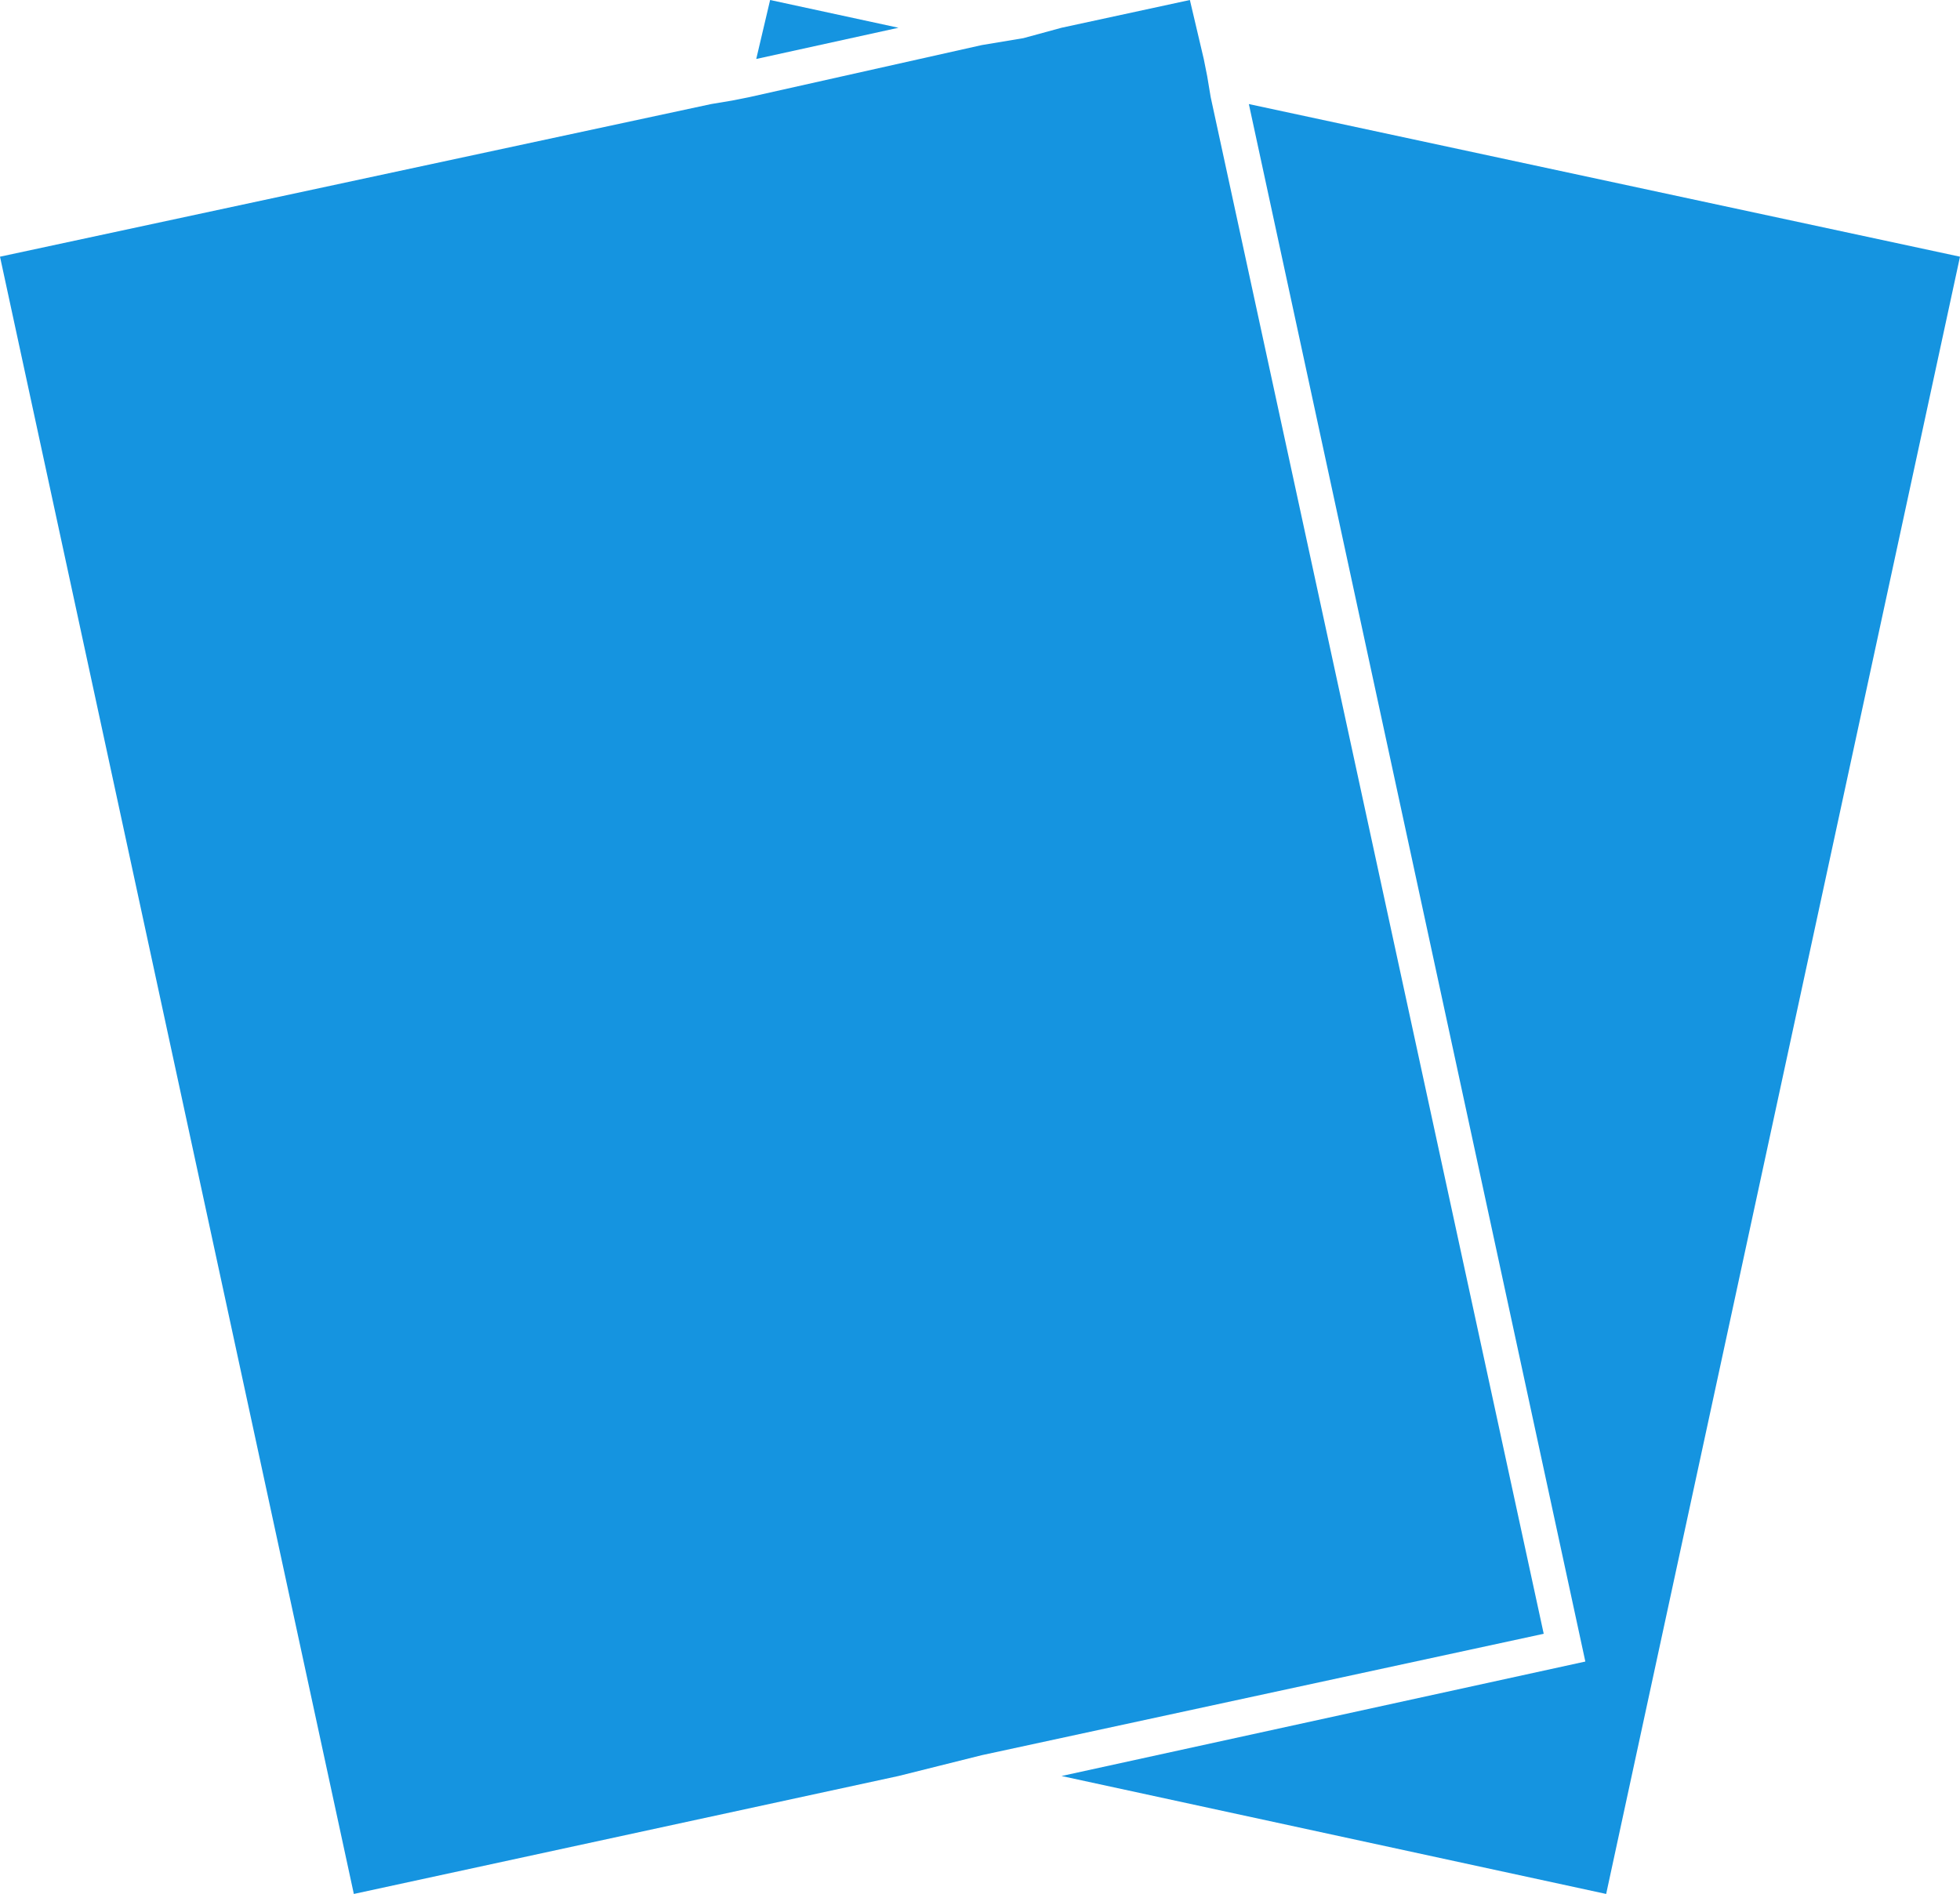
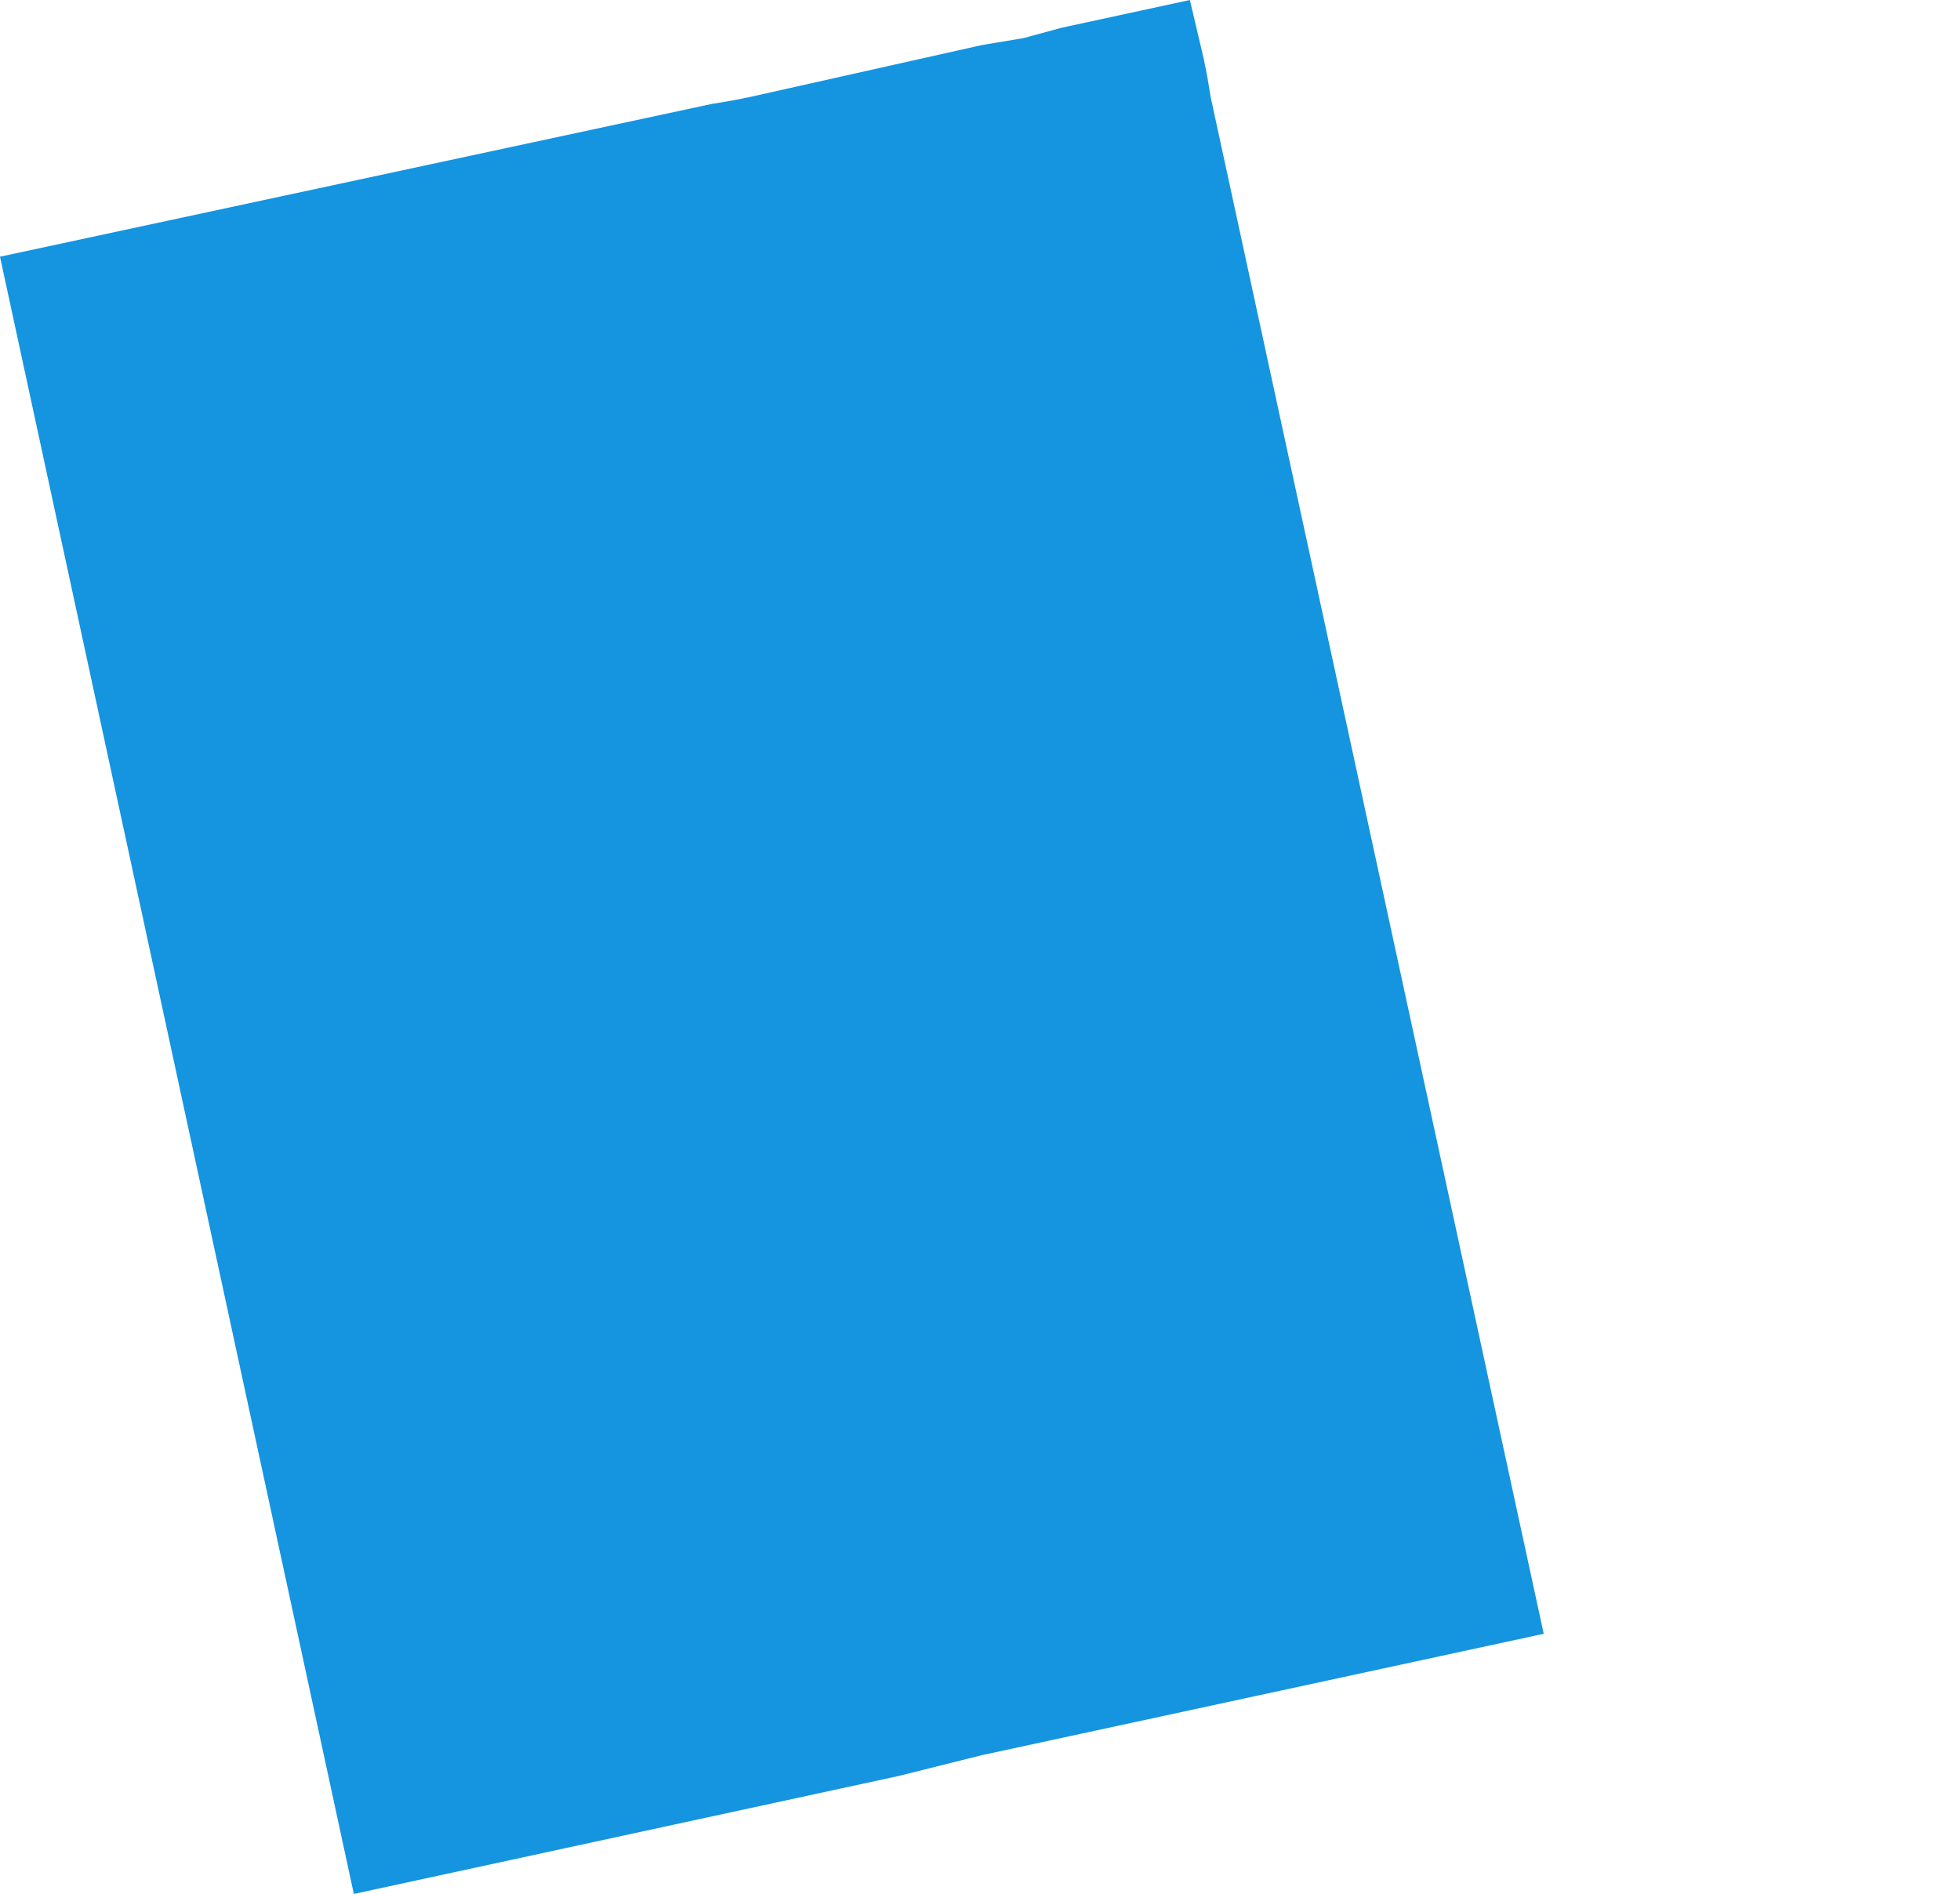
<svg xmlns="http://www.w3.org/2000/svg" id="_9238c0cb-f840-48d3-8d3b-980b5d346122" data-name="9238c0cb-f840-48d3-8d3b-980b5d346122" width="123" height="118.864" viewBox="0 0 123 118.864">
  <defs>
    <style>.cls-1{fill:#1594e0;}</style>
  </defs>
  <title>icon-products-flyers</title>
-   <polygon class="cls-1" points="66.616 111.462 100.795 118.864 123 16.11 78.372 6.531 99.488 104.278 66.616 111.462" />
-   <polygon class="cls-1" points="48.329 0 47.458 3.701 56.384 1.742 48.329 0" />
  <polygon class="cls-1" points="75.977 6.096 75.759 4.789 75.542 3.701 74.671 0 66.616 1.742 64.221 2.395 61.609 2.83 47.023 6.096 45.935 6.313 44.628 6.531 0 16.11 22.205 118.864 56.384 111.462 58.996 110.809 61.609 110.156 96.876 102.536 75.977 6.096" />
</svg>